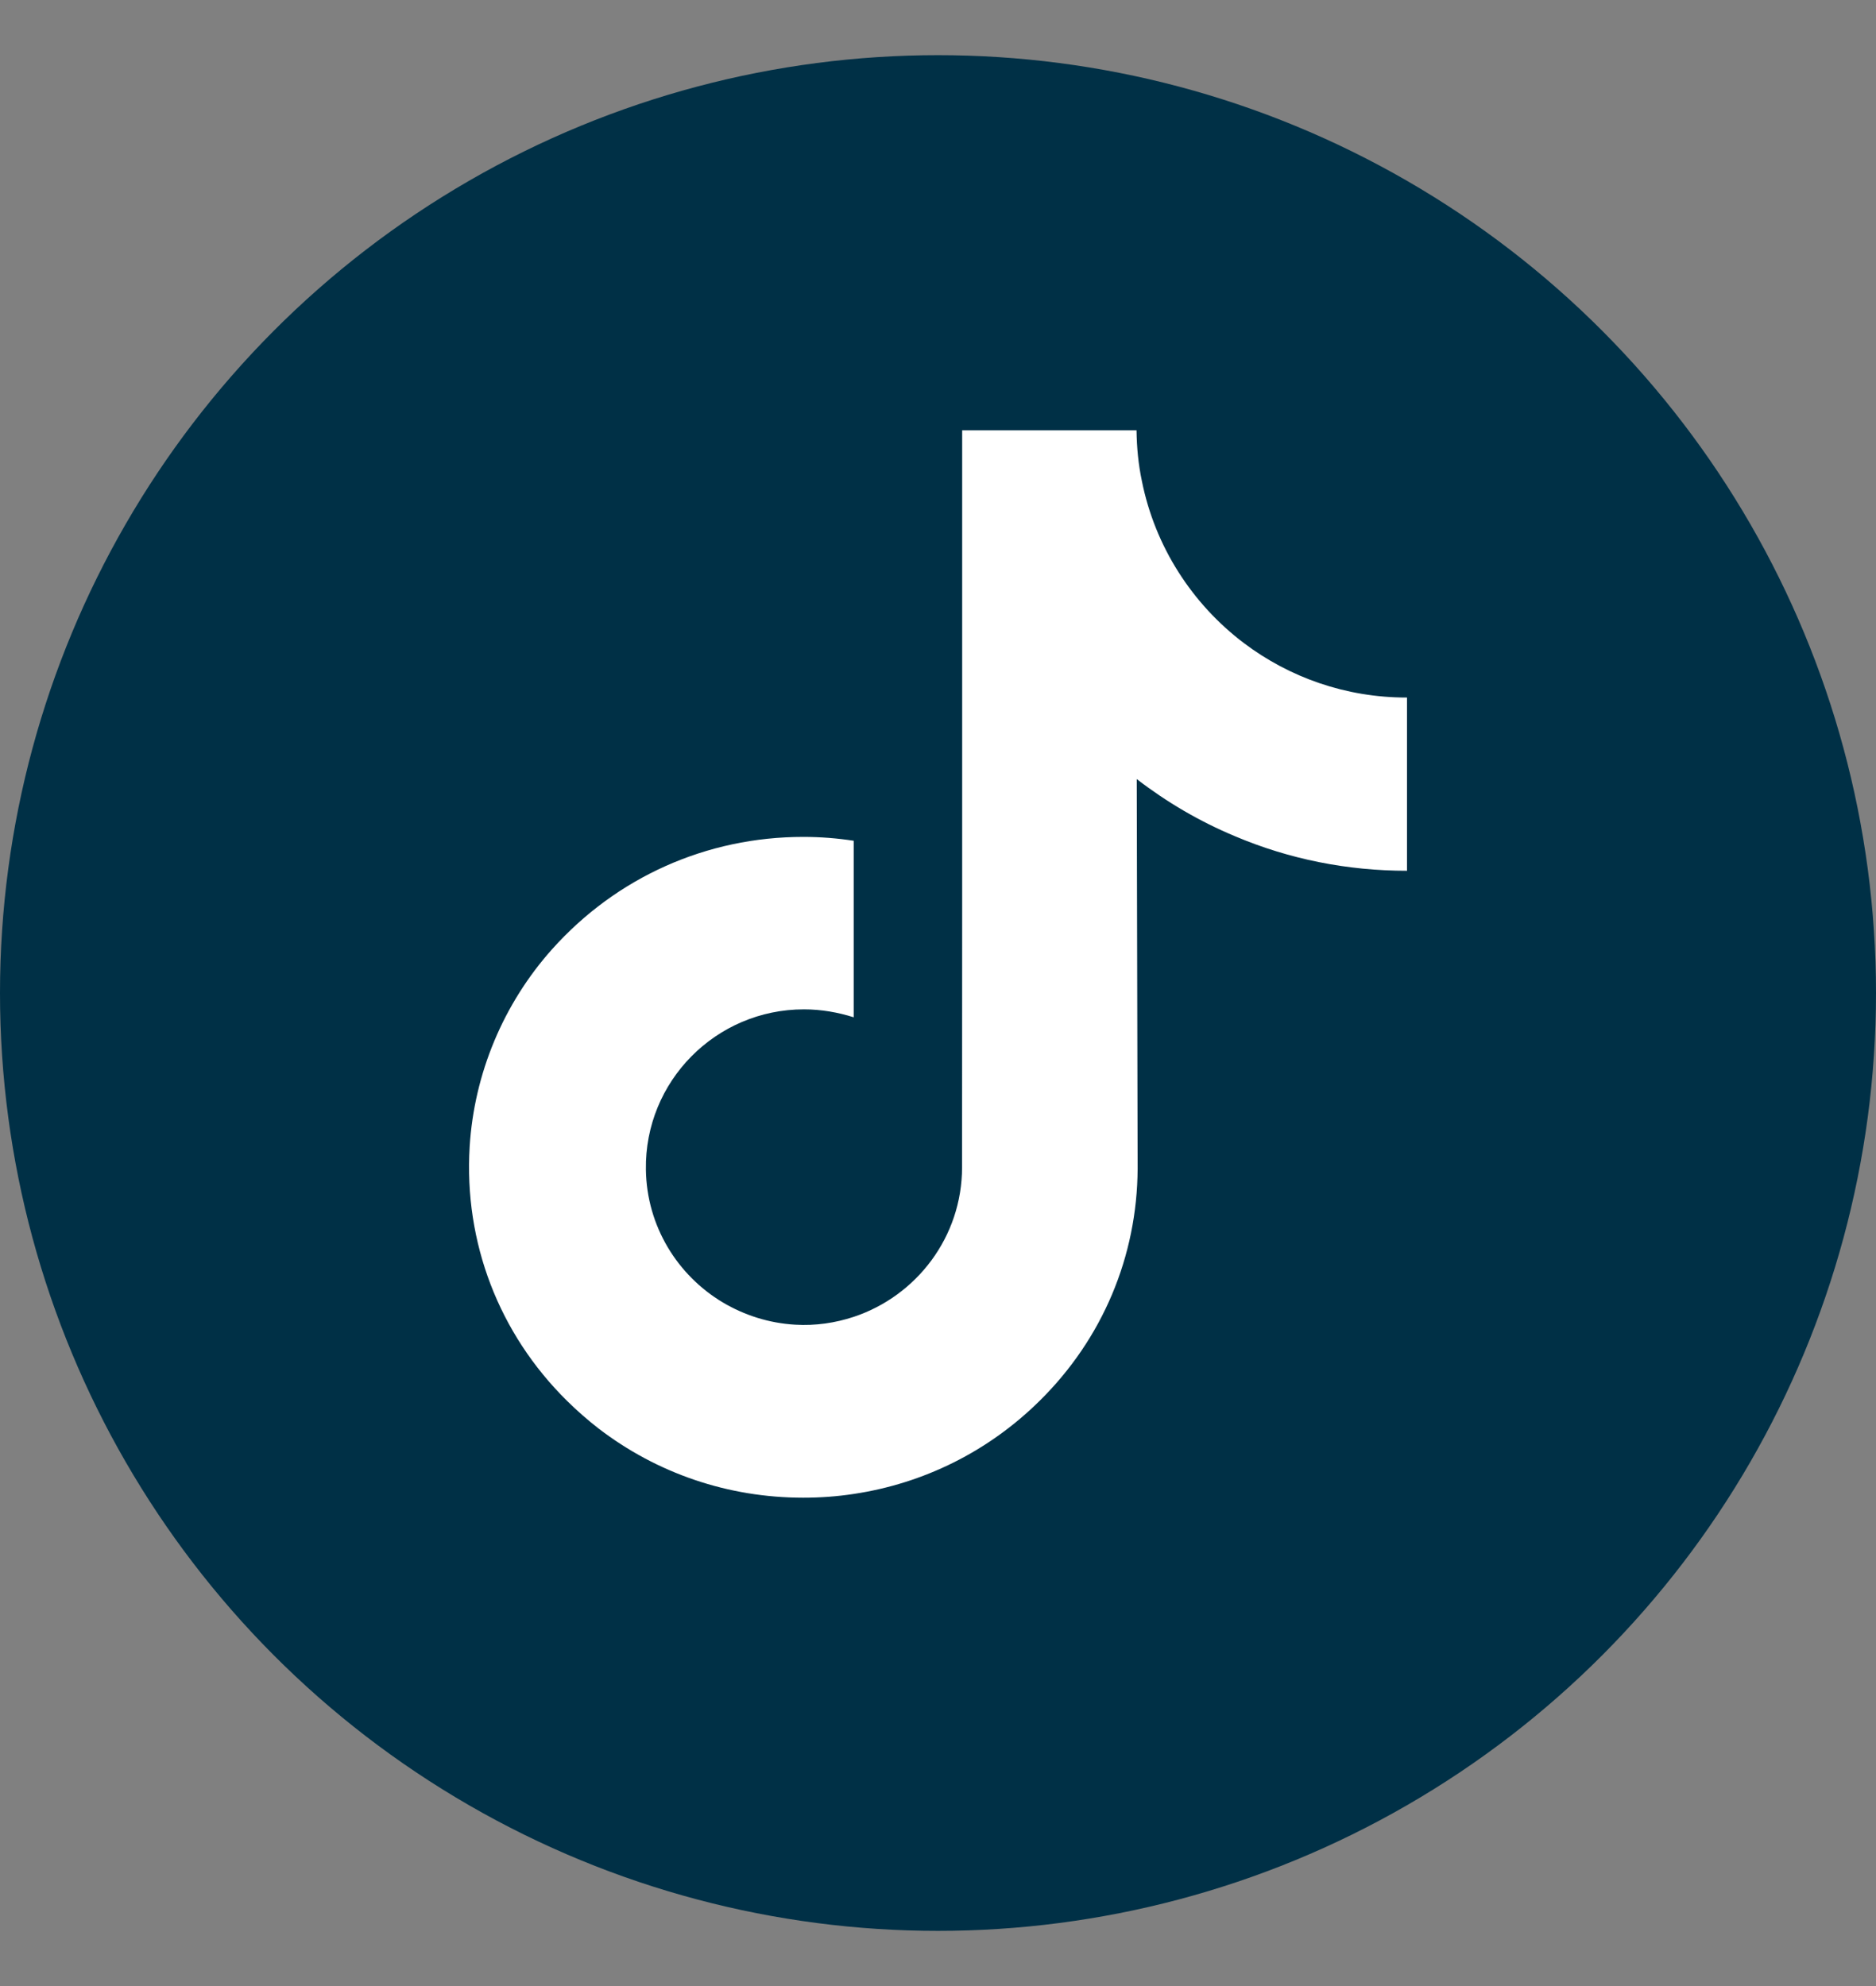
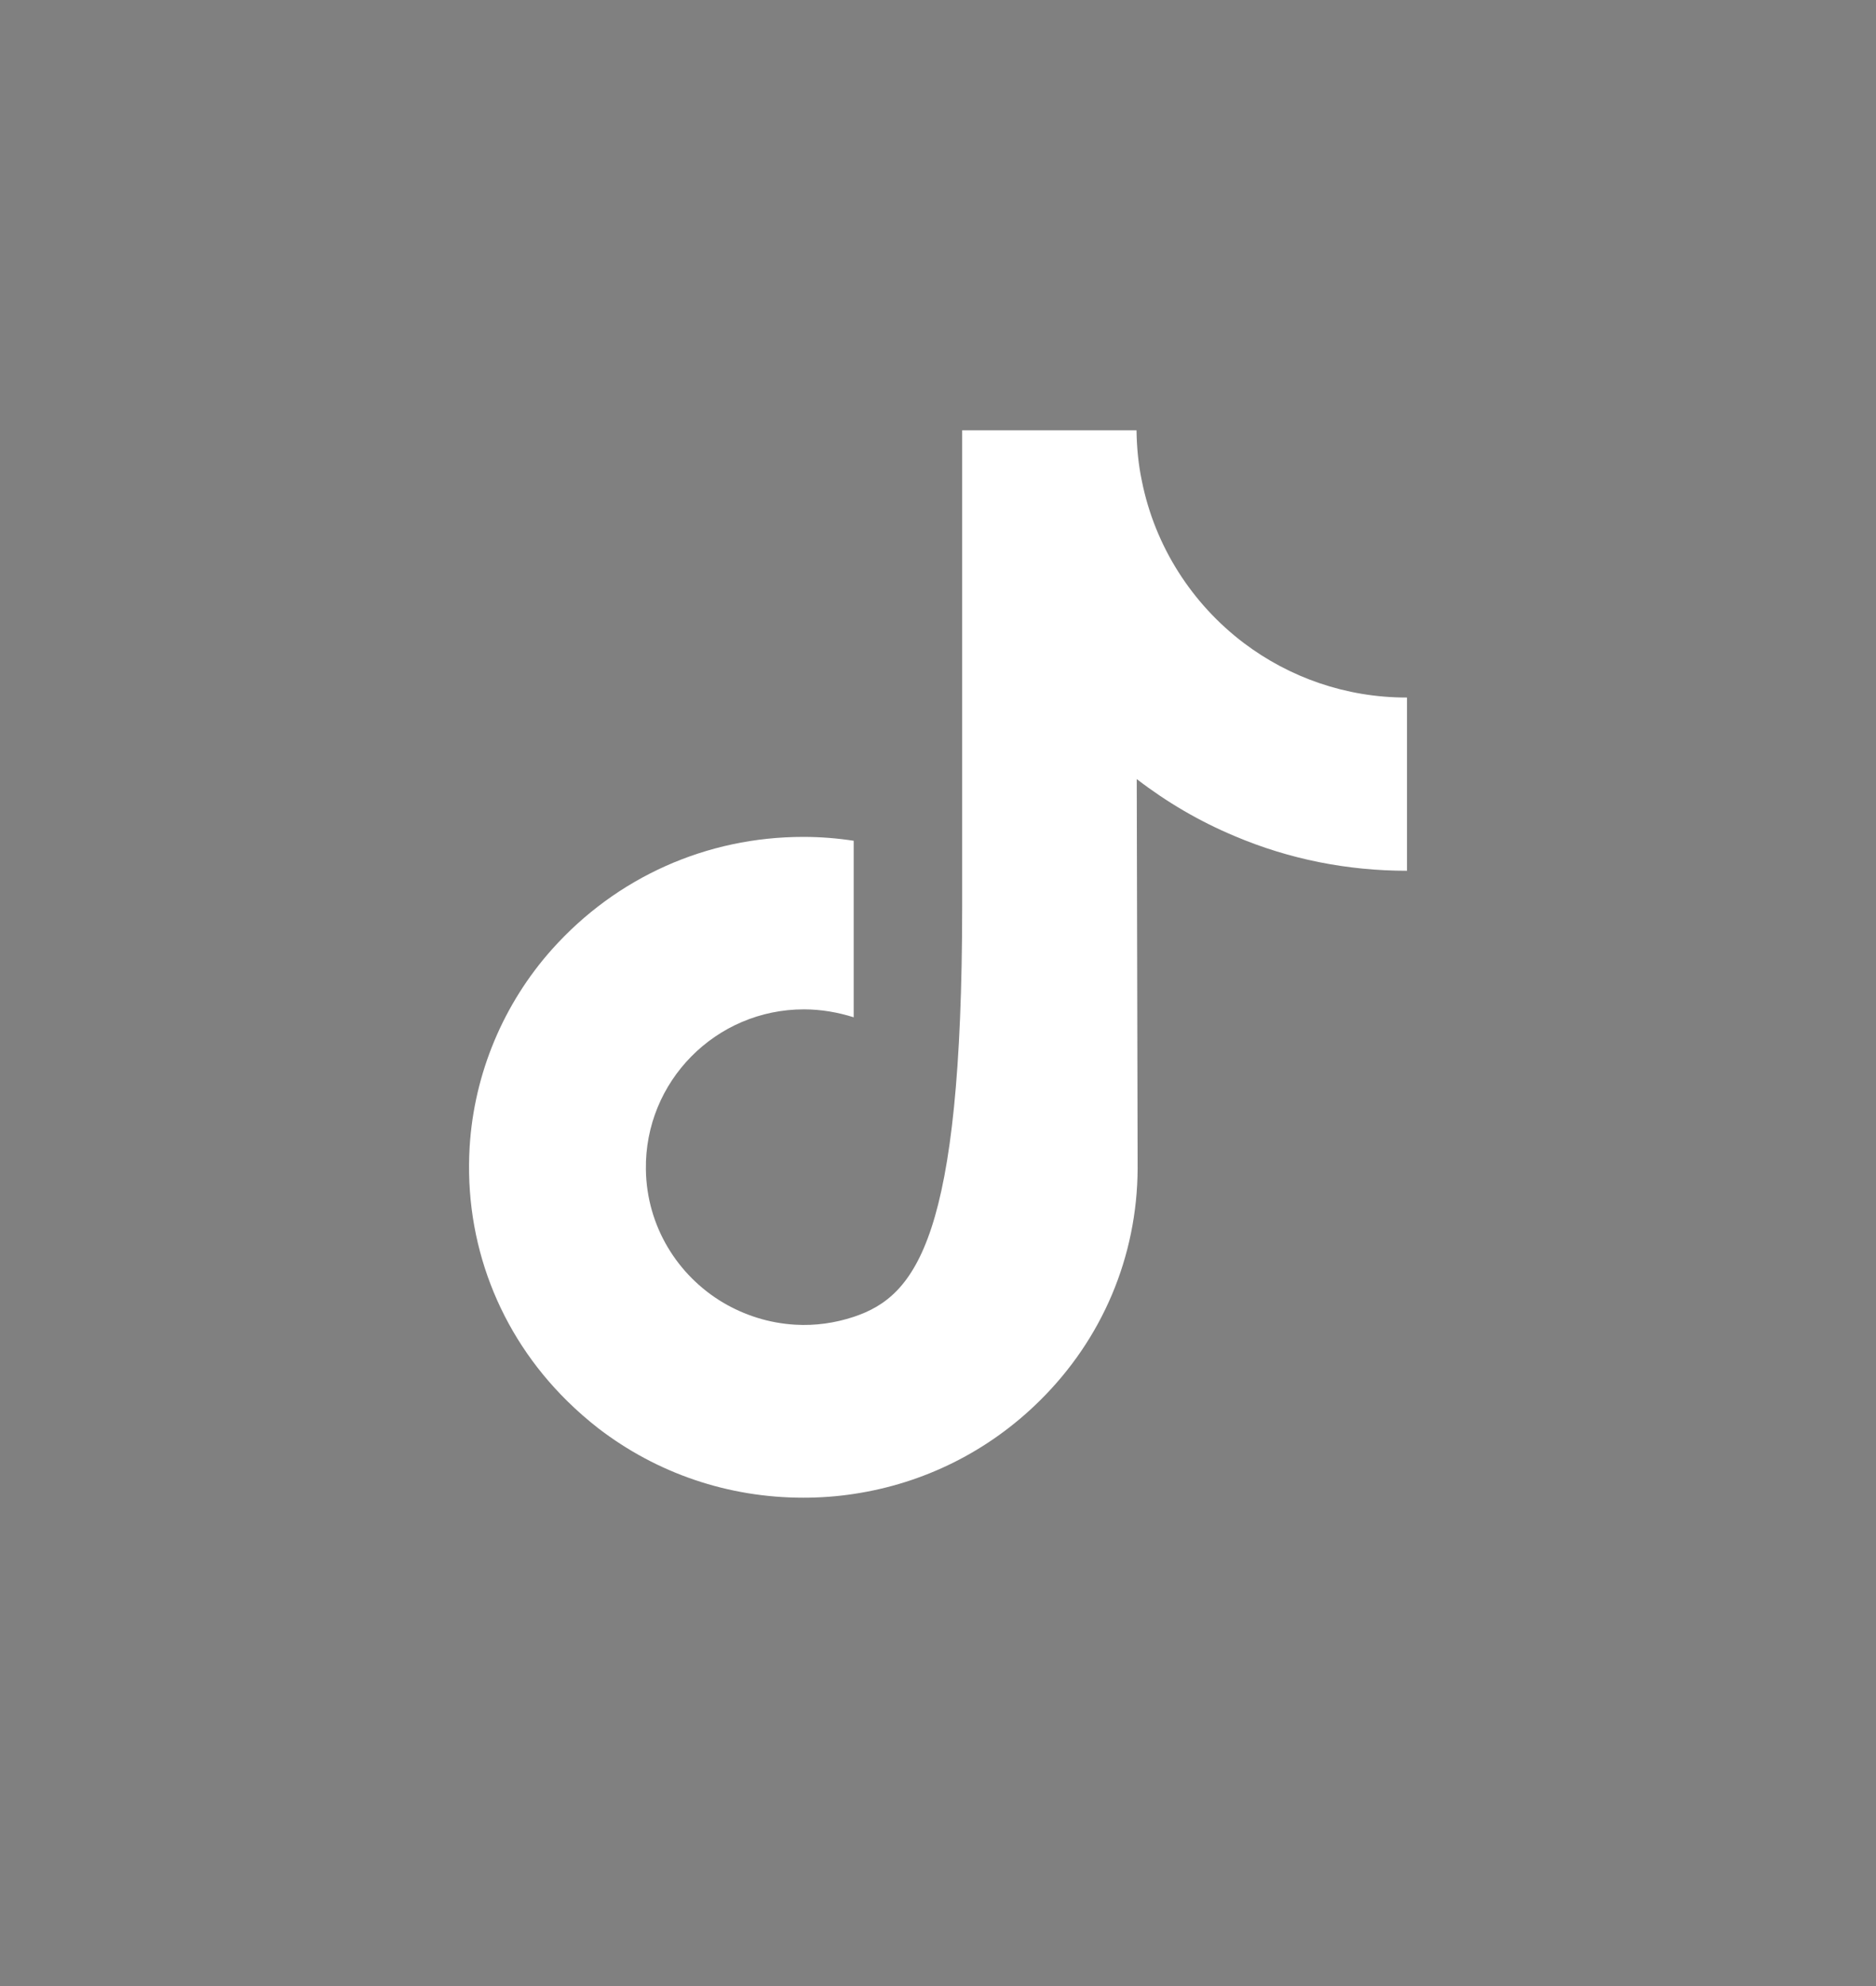
<svg xmlns="http://www.w3.org/2000/svg" width="17" height="18" viewBox="0 0 17 18" fill="none">
  <rect x="0" y="0" width="17" height="18" fill="#808080" stroke="none" />
  <g id="Group 1">
-     <circle id="Ellipse 1" cx="8.5" cy="9" r="8.5" fill="#003046" />
-     <path id="TikTok" d="M12.746 6.322C12.193 6.322 11.683 6.138 11.274 5.83C10.805 5.476 10.466 4.955 10.347 4.357C10.316 4.21 10.301 4.057 10.299 3.9H8.719V8.216L8.718 10.579C8.718 11.211 8.305 11.746 7.736 11.935C7.569 11.99 7.391 12.017 7.206 12.006C6.967 11.992 6.746 11.92 6.551 11.805C6.139 11.559 5.86 11.113 5.853 10.6C5.841 9.801 6.487 9.148 7.285 9.148C7.442 9.148 7.594 9.175 7.736 9.22V8.041V7.62C7.586 7.597 7.435 7.585 7.279 7.585C6.405 7.585 5.588 7.949 5.003 8.603C4.562 9.097 4.297 9.729 4.256 10.392C4.203 11.26 4.521 12.087 5.138 12.696C5.228 12.785 5.323 12.868 5.423 12.946C5.953 13.353 6.598 13.574 7.279 13.574C7.433 13.574 7.586 13.563 7.736 13.54C8.371 13.445 8.958 13.154 9.421 12.696C9.991 12.134 10.305 11.387 10.309 10.592L10.301 7.061C10.574 7.271 10.869 7.444 11.189 7.578C11.684 7.788 12.21 7.892 12.75 7.892V6.745V6.32C12.752 6.322 12.746 6.322 12.746 6.322Z" fill="white" />
+     <path id="TikTok" d="M12.746 6.322C12.193 6.322 11.683 6.138 11.274 5.83C10.805 5.476 10.466 4.955 10.347 4.357C10.316 4.21 10.301 4.057 10.299 3.9H8.719V8.216C8.718 11.211 8.305 11.746 7.736 11.935C7.569 11.99 7.391 12.017 7.206 12.006C6.967 11.992 6.746 11.92 6.551 11.805C6.139 11.559 5.86 11.113 5.853 10.6C5.841 9.801 6.487 9.148 7.285 9.148C7.442 9.148 7.594 9.175 7.736 9.22V8.041V7.62C7.586 7.597 7.435 7.585 7.279 7.585C6.405 7.585 5.588 7.949 5.003 8.603C4.562 9.097 4.297 9.729 4.256 10.392C4.203 11.26 4.521 12.087 5.138 12.696C5.228 12.785 5.323 12.868 5.423 12.946C5.953 13.353 6.598 13.574 7.279 13.574C7.433 13.574 7.586 13.563 7.736 13.54C8.371 13.445 8.958 13.154 9.421 12.696C9.991 12.134 10.305 11.387 10.309 10.592L10.301 7.061C10.574 7.271 10.869 7.444 11.189 7.578C11.684 7.788 12.21 7.892 12.75 7.892V6.745V6.32C12.752 6.322 12.746 6.322 12.746 6.322Z" fill="white" />
  </g>
</svg>